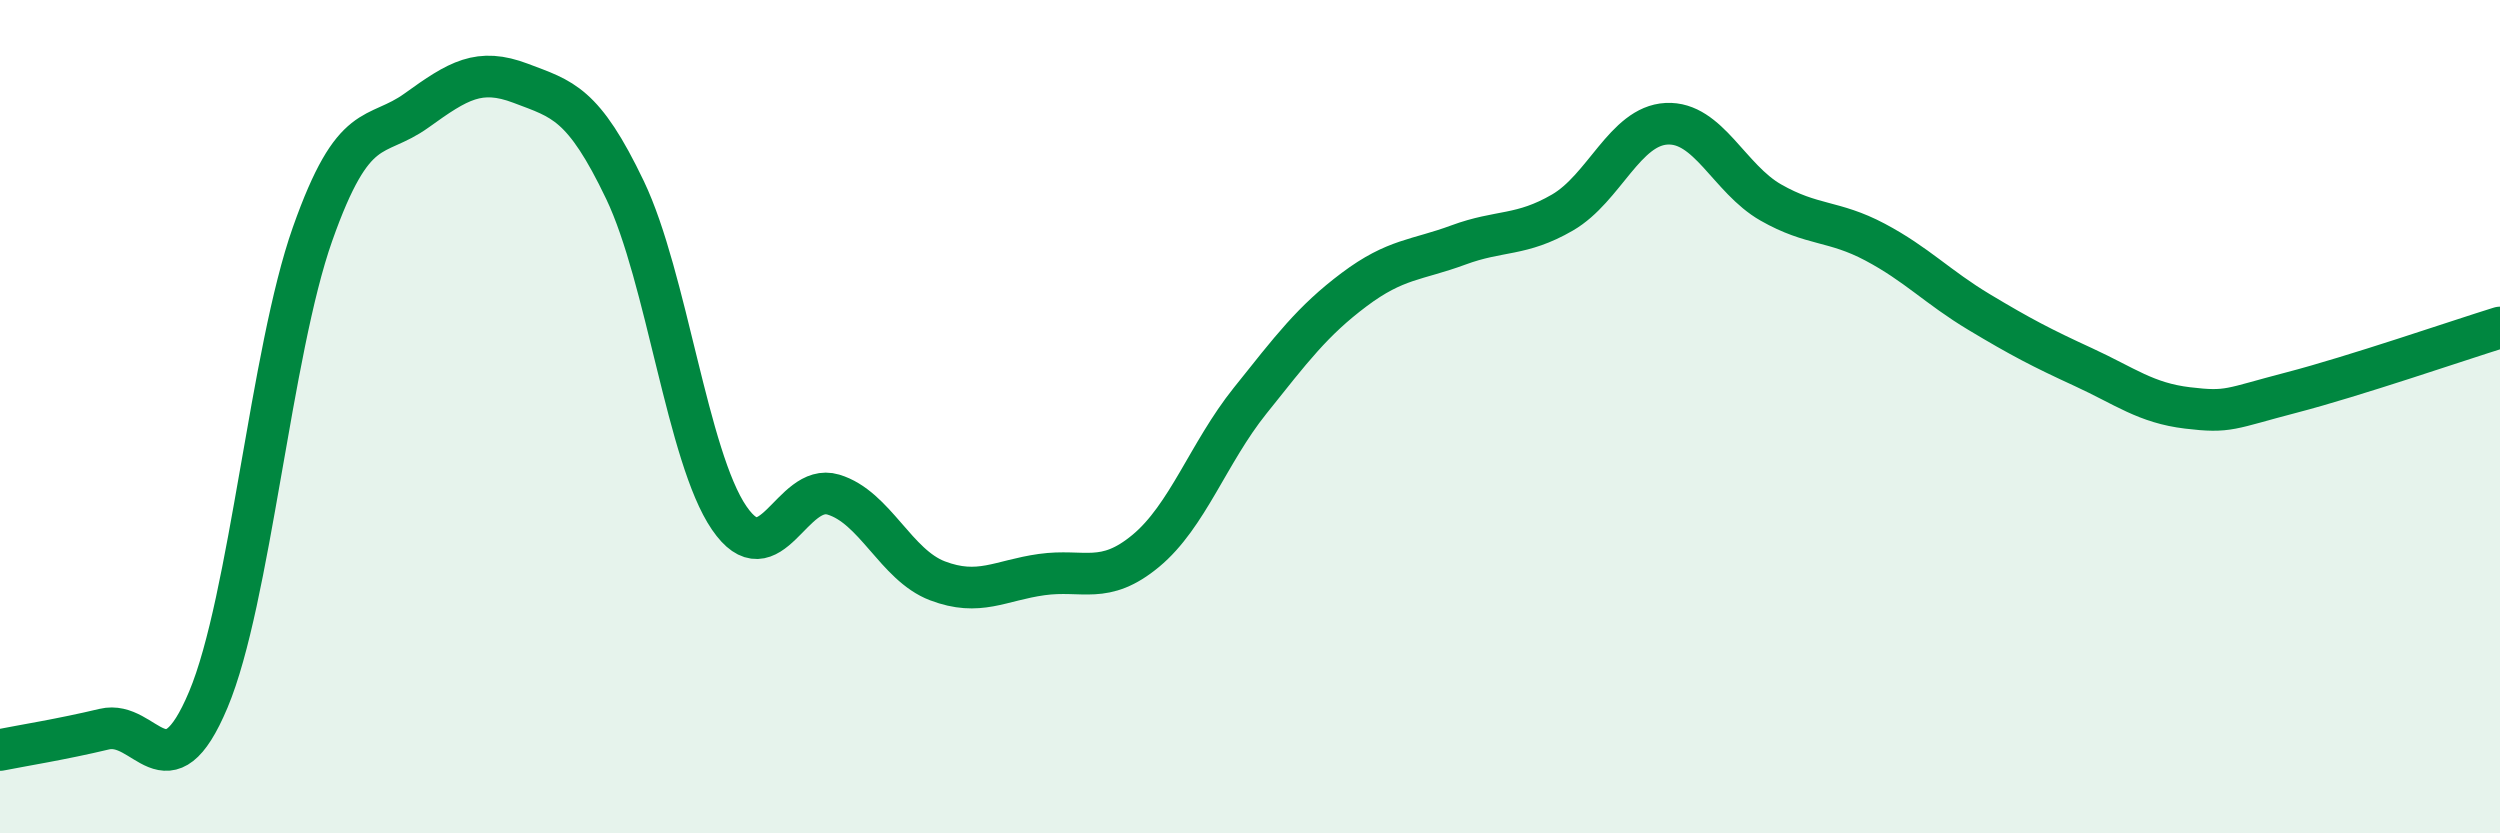
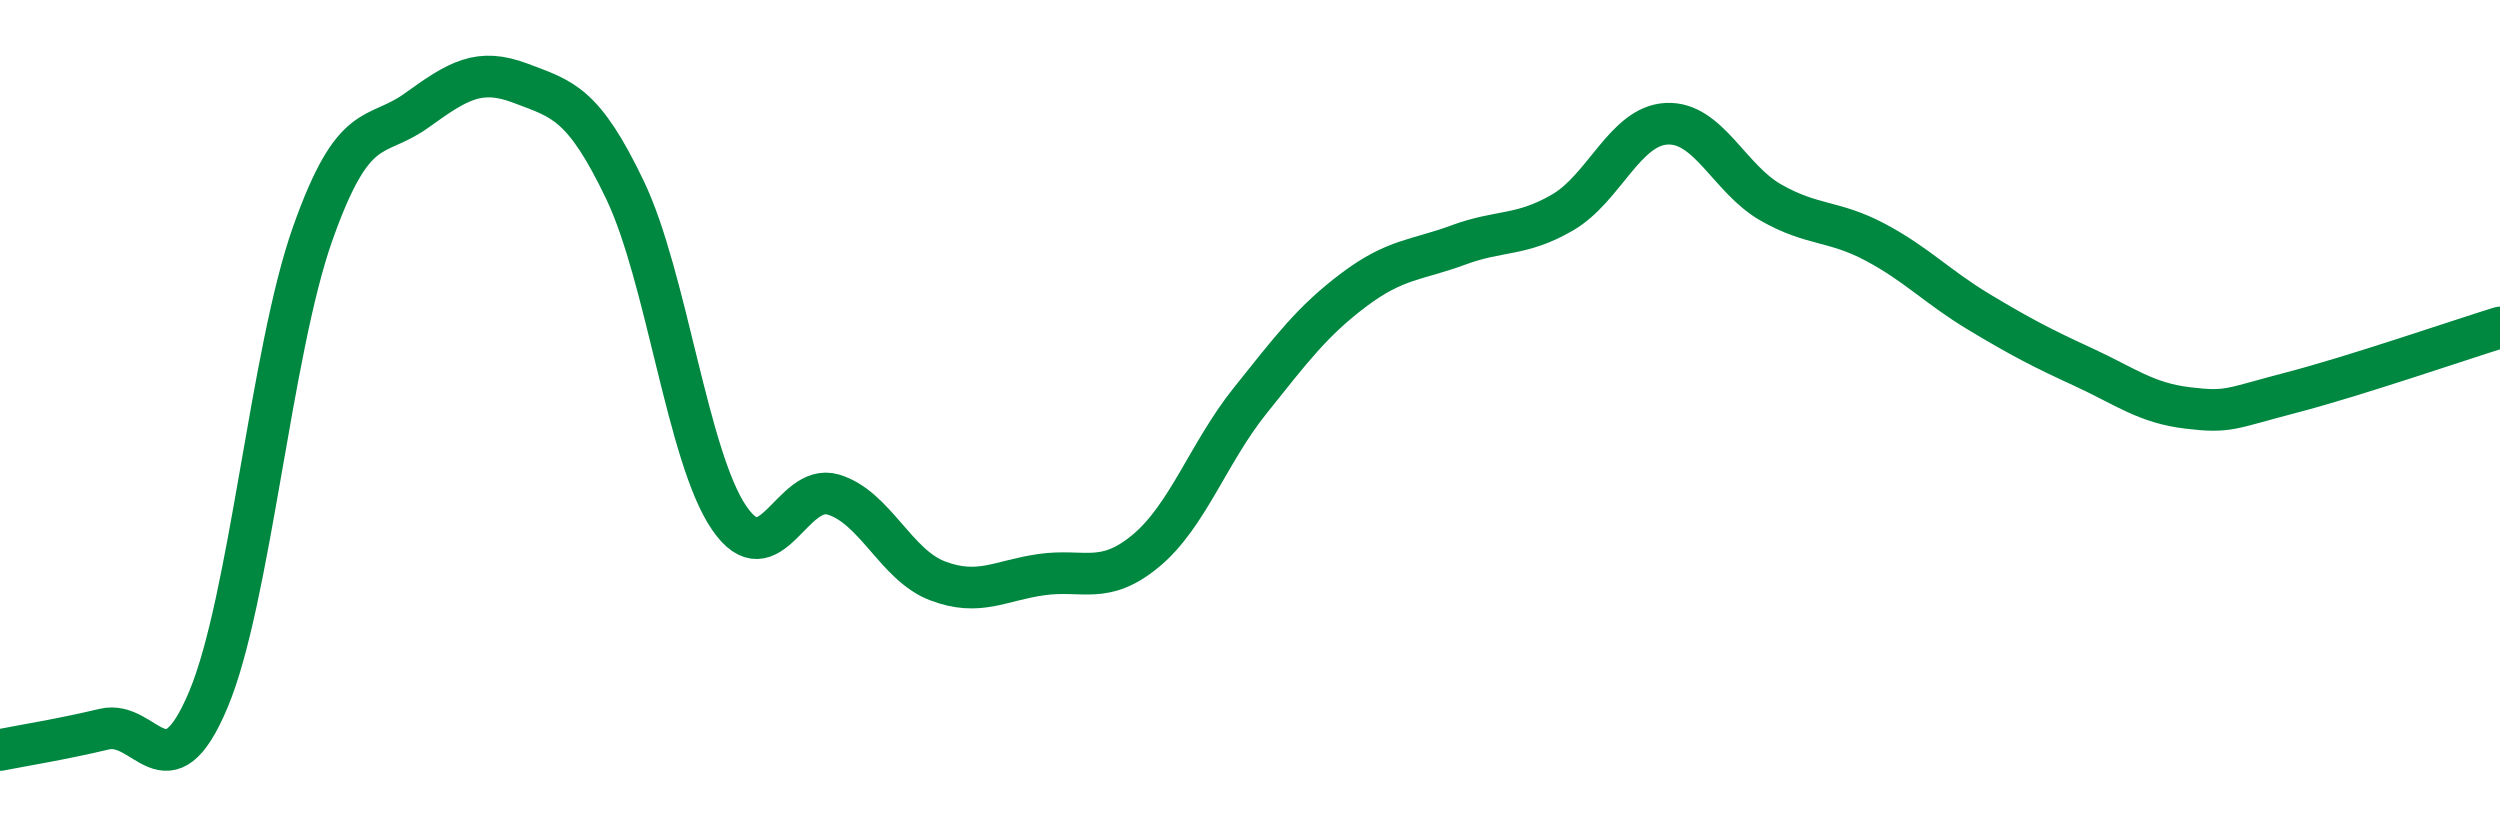
<svg xmlns="http://www.w3.org/2000/svg" width="60" height="20" viewBox="0 0 60 20">
-   <path d="M 0,18 C 0.5,17.9 1.5,17.74 2.5,17.5 C 3.5,17.26 4,19.17 5,16.79 C 6,14.41 6.5,8.45 7.5,5.62 C 8.5,2.79 9,3.37 10,2.65 C 11,1.93 11.5,1.62 12.5,2 C 13.5,2.38 14,2.47 15,4.56 C 16,6.65 16.5,10.97 17.5,12.43 C 18.5,13.89 19,11.57 20,11.87 C 21,12.17 21.5,13.56 22.5,13.94 C 23.5,14.32 24,13.93 25,13.79 C 26,13.65 26.5,14.05 27.5,13.22 C 28.5,12.39 29,10.87 30,9.62 C 31,8.37 31.5,7.7 32.5,6.95 C 33.5,6.2 34,6.25 35,5.88 C 36,5.51 36.5,5.68 37.5,5.1 C 38.5,4.52 39,3.02 40,2.97 C 41,2.92 41.5,4.29 42.5,4.86 C 43.5,5.43 44,5.28 45,5.81 C 46,6.34 46.5,6.89 47.5,7.49 C 48.5,8.09 49,8.35 50,8.81 C 51,9.27 51.5,9.67 52.5,9.79 C 53.5,9.91 53.5,9.81 55,9.42 C 56.5,9.03 59,8.17 60,7.86L60 20L0 20Z" fill="#008740" opacity="0.1" stroke-linecap="round" stroke-linejoin="round" />
  <path d="M 0,18 C 0.5,17.9 1.5,17.74 2.5,17.5 C 3.5,17.26 4,19.17 5,16.79 C 6,14.41 6.5,8.45 7.5,5.62 C 8.5,2.79 9,3.37 10,2.65 C 11,1.93 11.5,1.62 12.5,2 C 13.5,2.38 14,2.47 15,4.56 C 16,6.65 16.5,10.97 17.5,12.43 C 18.5,13.89 19,11.57 20,11.87 C 21,12.17 21.5,13.56 22.5,13.94 C 23.5,14.32 24,13.93 25,13.79 C 26,13.65 26.5,14.05 27.5,13.22 C 28.5,12.39 29,10.87 30,9.62 C 31,8.37 31.5,7.7 32.5,6.95 C 33.5,6.2 34,6.25 35,5.88 C 36,5.51 36.5,5.68 37.5,5.1 C 38.5,4.52 39,3.02 40,2.97 C 41,2.92 41.5,4.29 42.5,4.86 C 43.5,5.43 44,5.28 45,5.81 C 46,6.34 46.5,6.89 47.5,7.49 C 48.5,8.09 49,8.35 50,8.81 C 51,9.27 51.5,9.67 52.5,9.79 C 53.5,9.91 53.5,9.81 55,9.42 C 56.5,9.03 59,8.17 60,7.86" stroke="#008740" stroke-width="1" fill="none" stroke-linecap="round" stroke-linejoin="round" />
</svg>